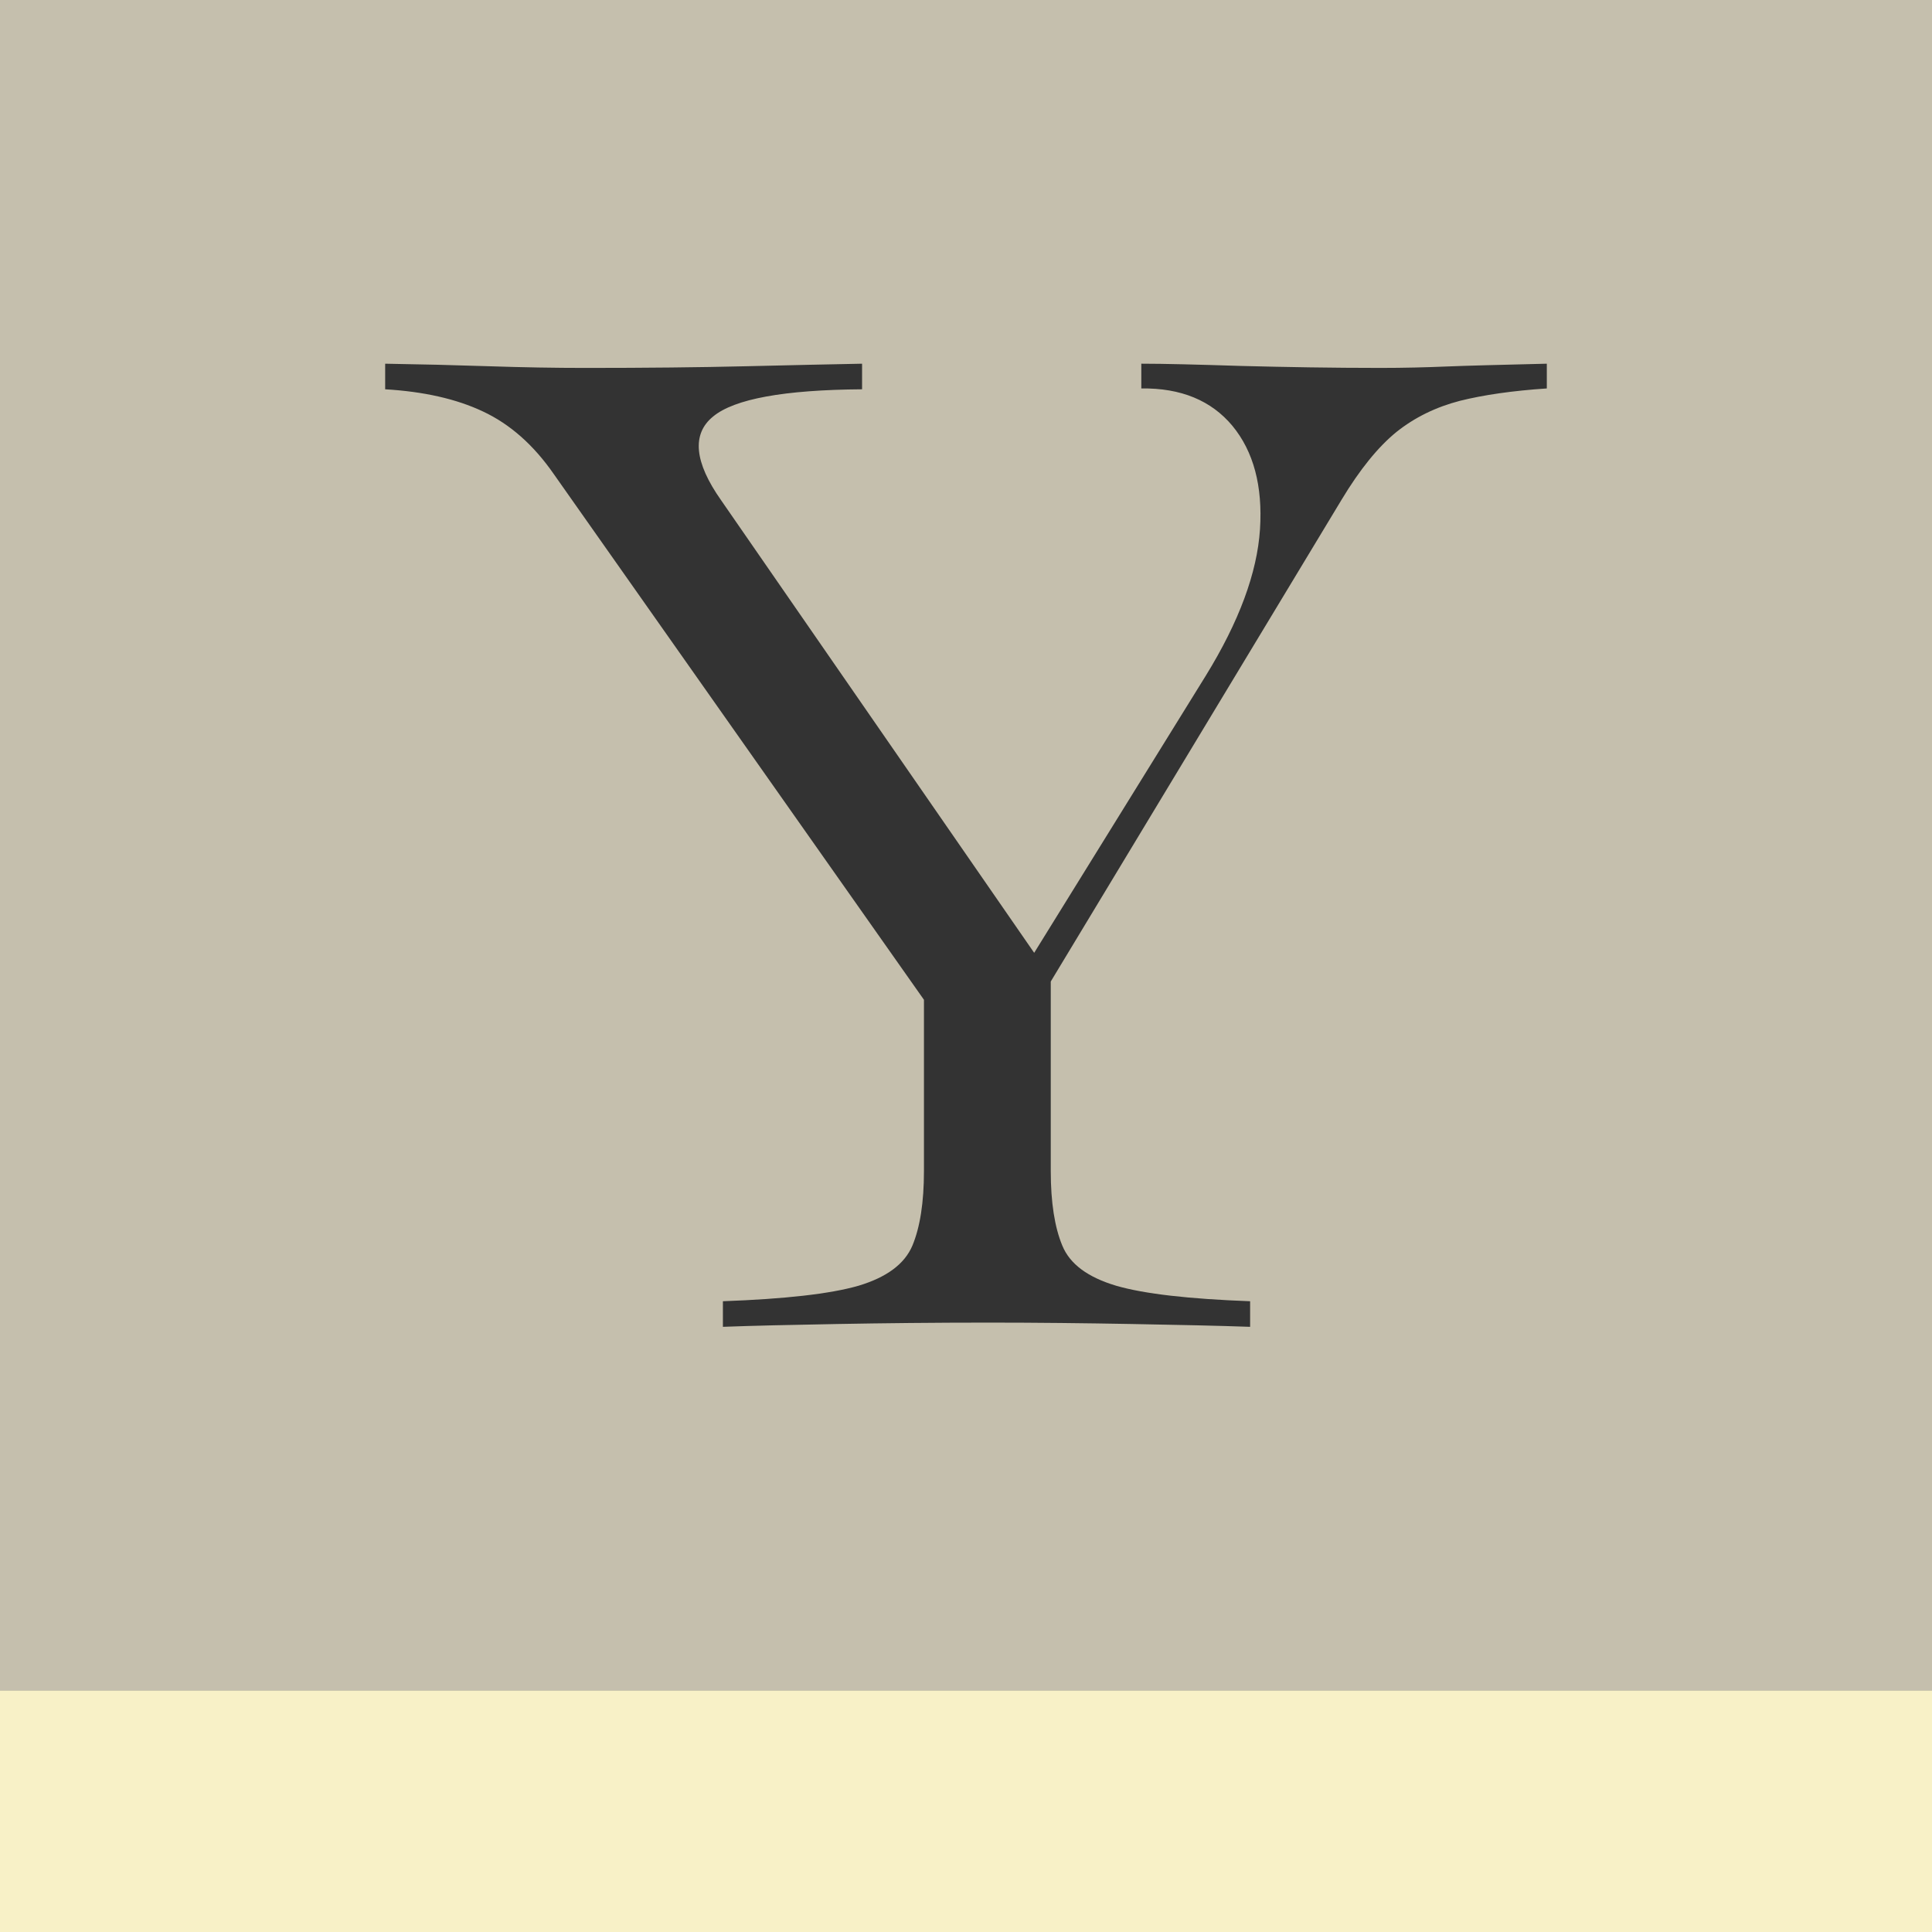
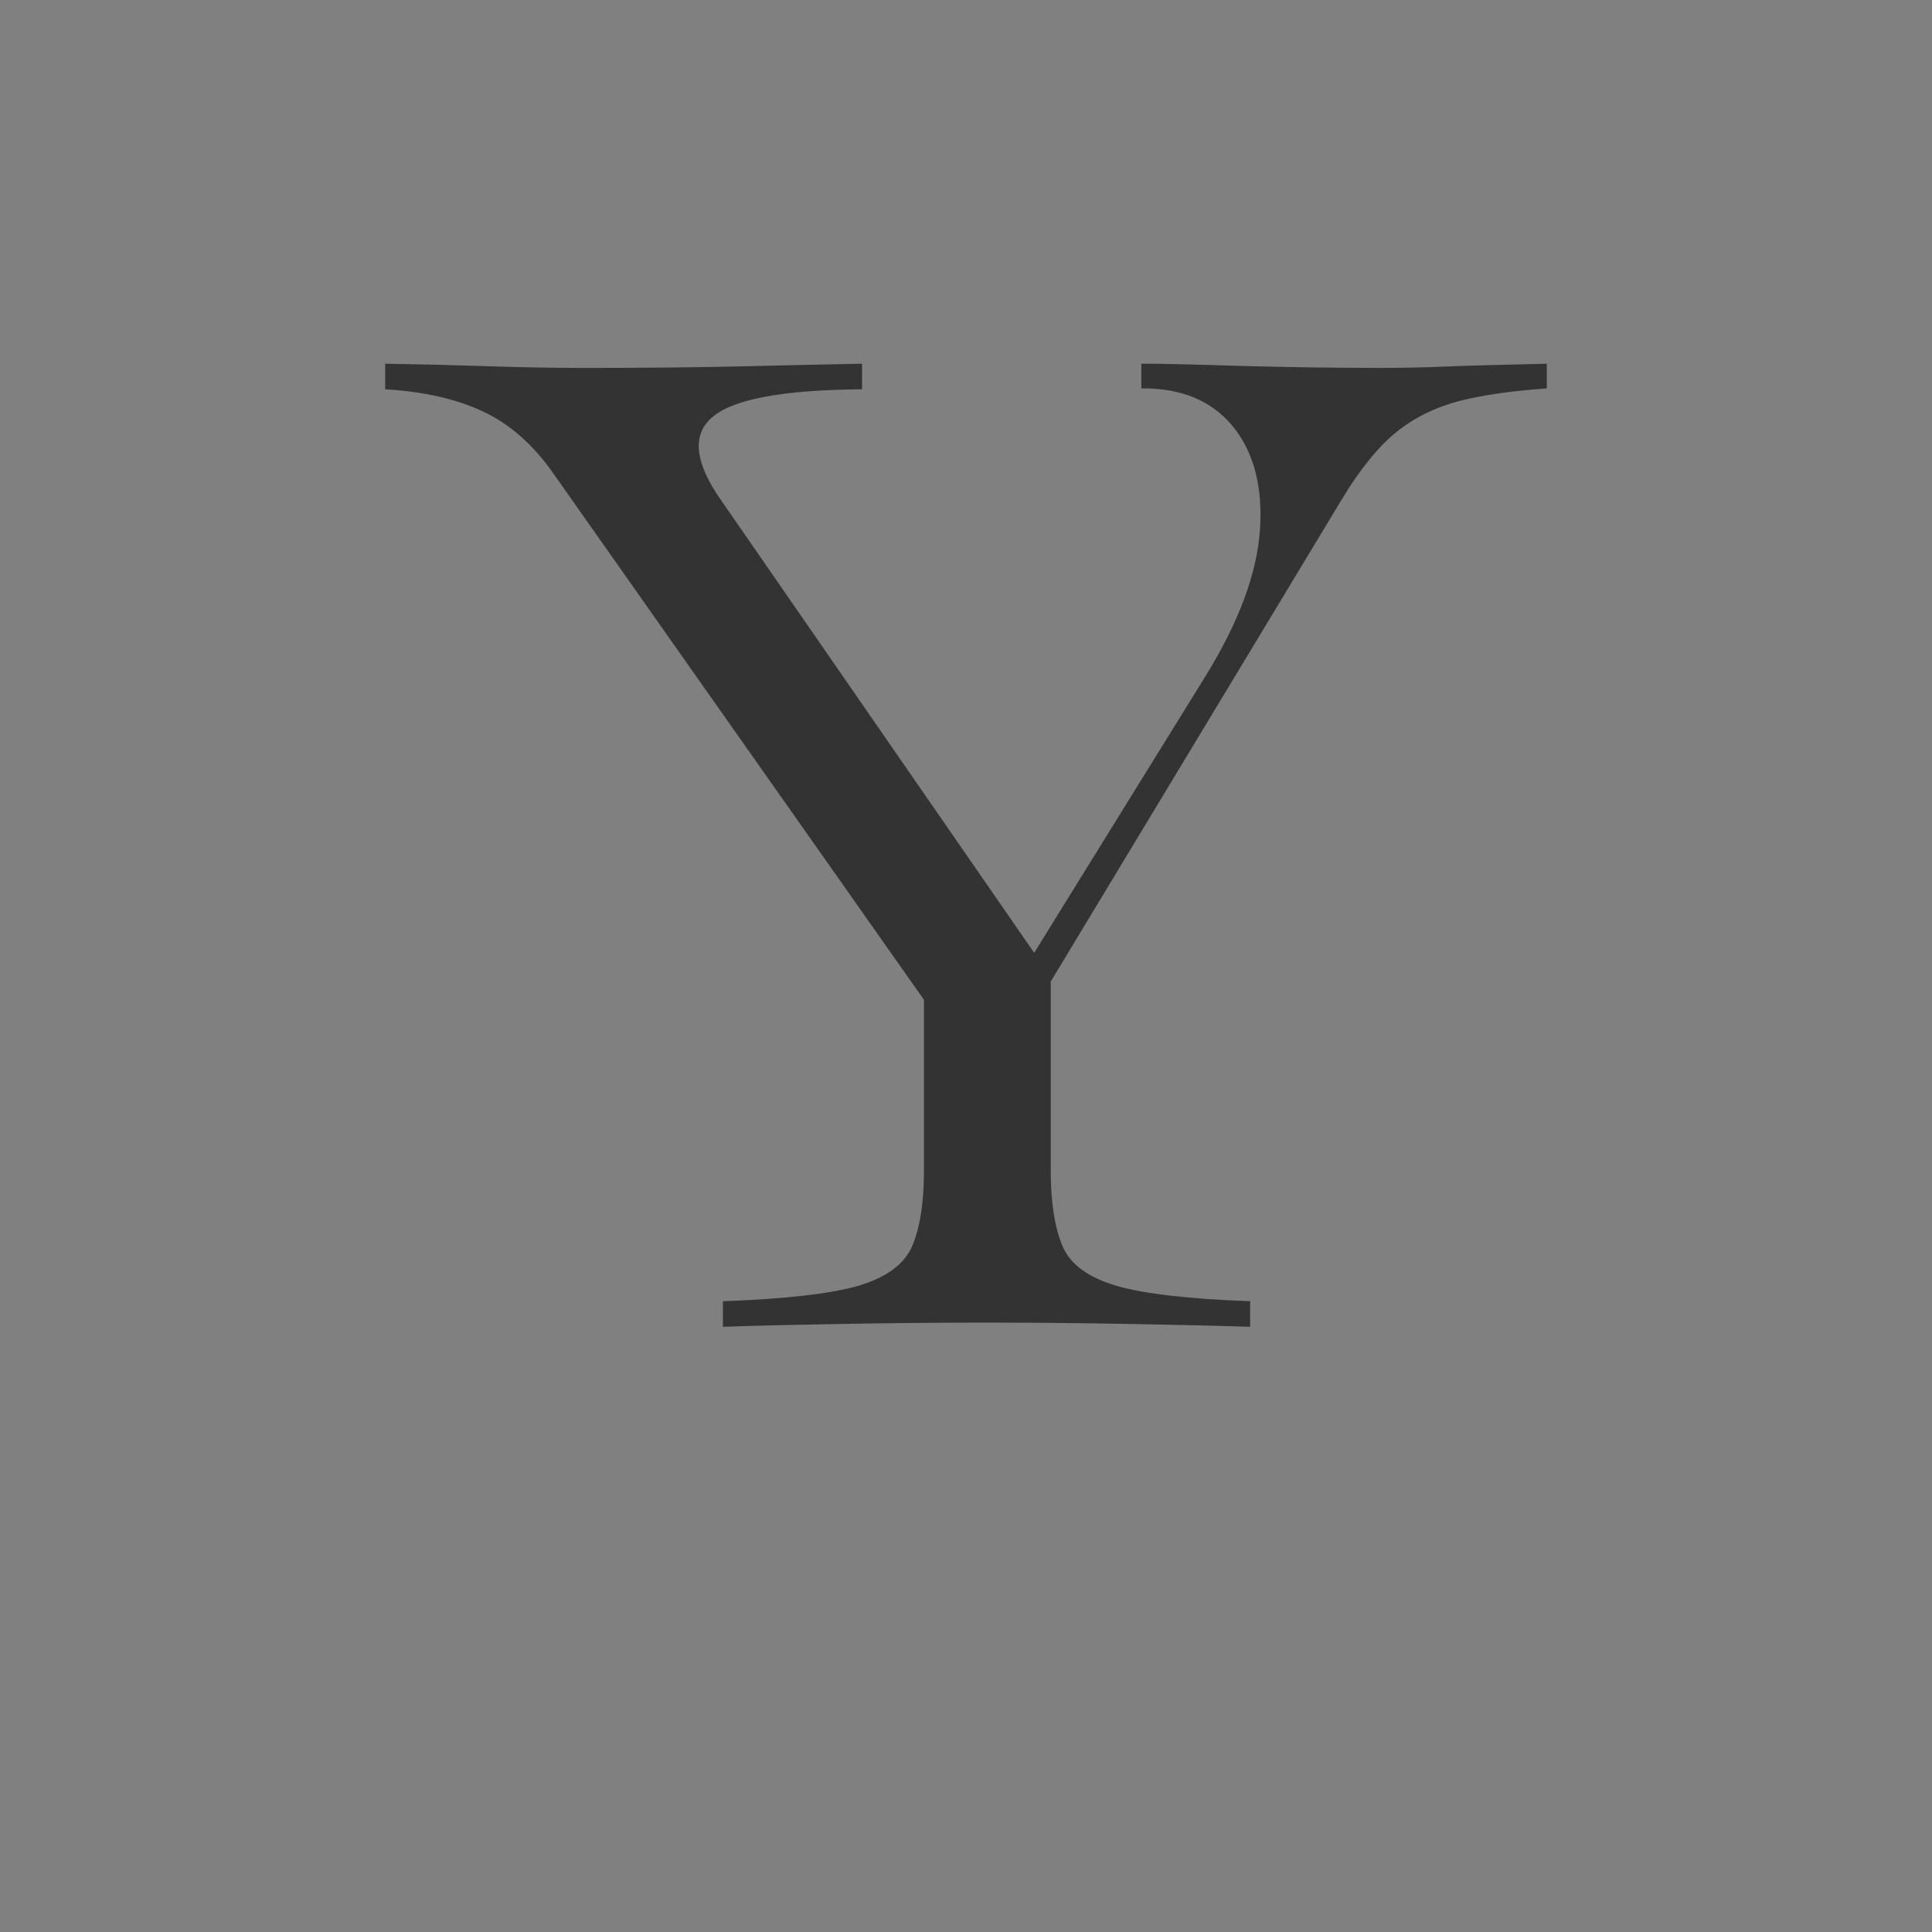
<svg xmlns="http://www.w3.org/2000/svg" xml:space="preserve" width="80mm" height="80mm" version="1.1" style="shape-rendering:geometricPrecision; text-rendering:geometricPrecision; image-rendering:optimizeQuality; fill-rule:evenodd; clip-rule:evenodd" viewBox="0 0 1523.81 1523.81">
  <rect x="0" y="0" width="1523.81" height="1523.81" fill="#808080" stroke="none" />
  <defs>
    <style type="text/css">
   
    .fil0 {fill:#C5BFAD}
    .fil2 {fill:#F8F1C7}
    .fil1 {fill:#333333;fill-rule:nonzero}
   
  </style>
  </defs>
  <g id="Layer_x0020_1">
-     <rect class="fil0" width="1523.81" height="1333.33" />
    <path class="fil1" d="M570.17 1046.49l0 -20.18c49.02,-1.78 84.5,-5.77 106.9,-12.2 22.18,-6.66 36.38,-17.08 42.58,-31.72 5.99,-14.42 9.09,-33.93 9.09,-58.77l0 -135.07 -291.88 -414.53c-15.97,-23.07 -34.6,-39.48 -55.89,-49.46 -21.07,-9.98 -47.02,-15.75 -77.18,-17.52l0 -20.18c27.72,0.44 55,1.11 81.84,2 26.84,0.89 52.12,1.33 76.07,1.33 47.69,0 89.83,-0.44 126.86,-1.33 37.04,-0.89 67.65,-1.55 91.38,-2l0 20.18c-61.44,0.44 -100.69,7.54 -117.55,21.51 -16.86,13.75 -14.86,35.93 6.43,66.1l246.86 356.86 135.29 -218.47c26.39,-42.81 40.59,-81.4 42.81,-115.55 2.22,-34.16 -5.1,-61.44 -21.74,-81.62 -16.63,-19.96 -40.59,-29.94 -71.86,-29.5l0 -19.52c17.74,0 44.14,0.67 78.96,1.78 34.82,0.89 71.42,1.55 109.57,1.55 18.63,0 35.93,-0.44 51.9,-1.11 15.97,-0.66 42.58,-1.33 79.4,-2.22l0 19.52c-26.84,1.78 -49.9,5.1 -68.54,9.76 -18.85,4.88 -35.71,13.09 -50.12,24.62 -14.42,11.75 -28.83,29.5 -43.25,53.45l-229.34 379.93 0 149.49c0,24.84 3.1,44.36 9.09,58.77 5.99,14.64 20.18,25.06 42.58,31.72 22.18,6.43 57.44,10.42 105.57,12.2l0 20.18c-25.06,-0.89 -56.34,-1.55 -93.15,-2.22 -37.04,-0.67 -74.74,-1.11 -112.89,-1.11 -43.25,0 -83.17,0.44 -119.77,1.11 -36.6,0.66 -66.76,1.33 -90.05,2.22z" />
-     <rect class="fil2" y="1333.33" width="1523.81" height="190.48" />
  </g>
</svg>